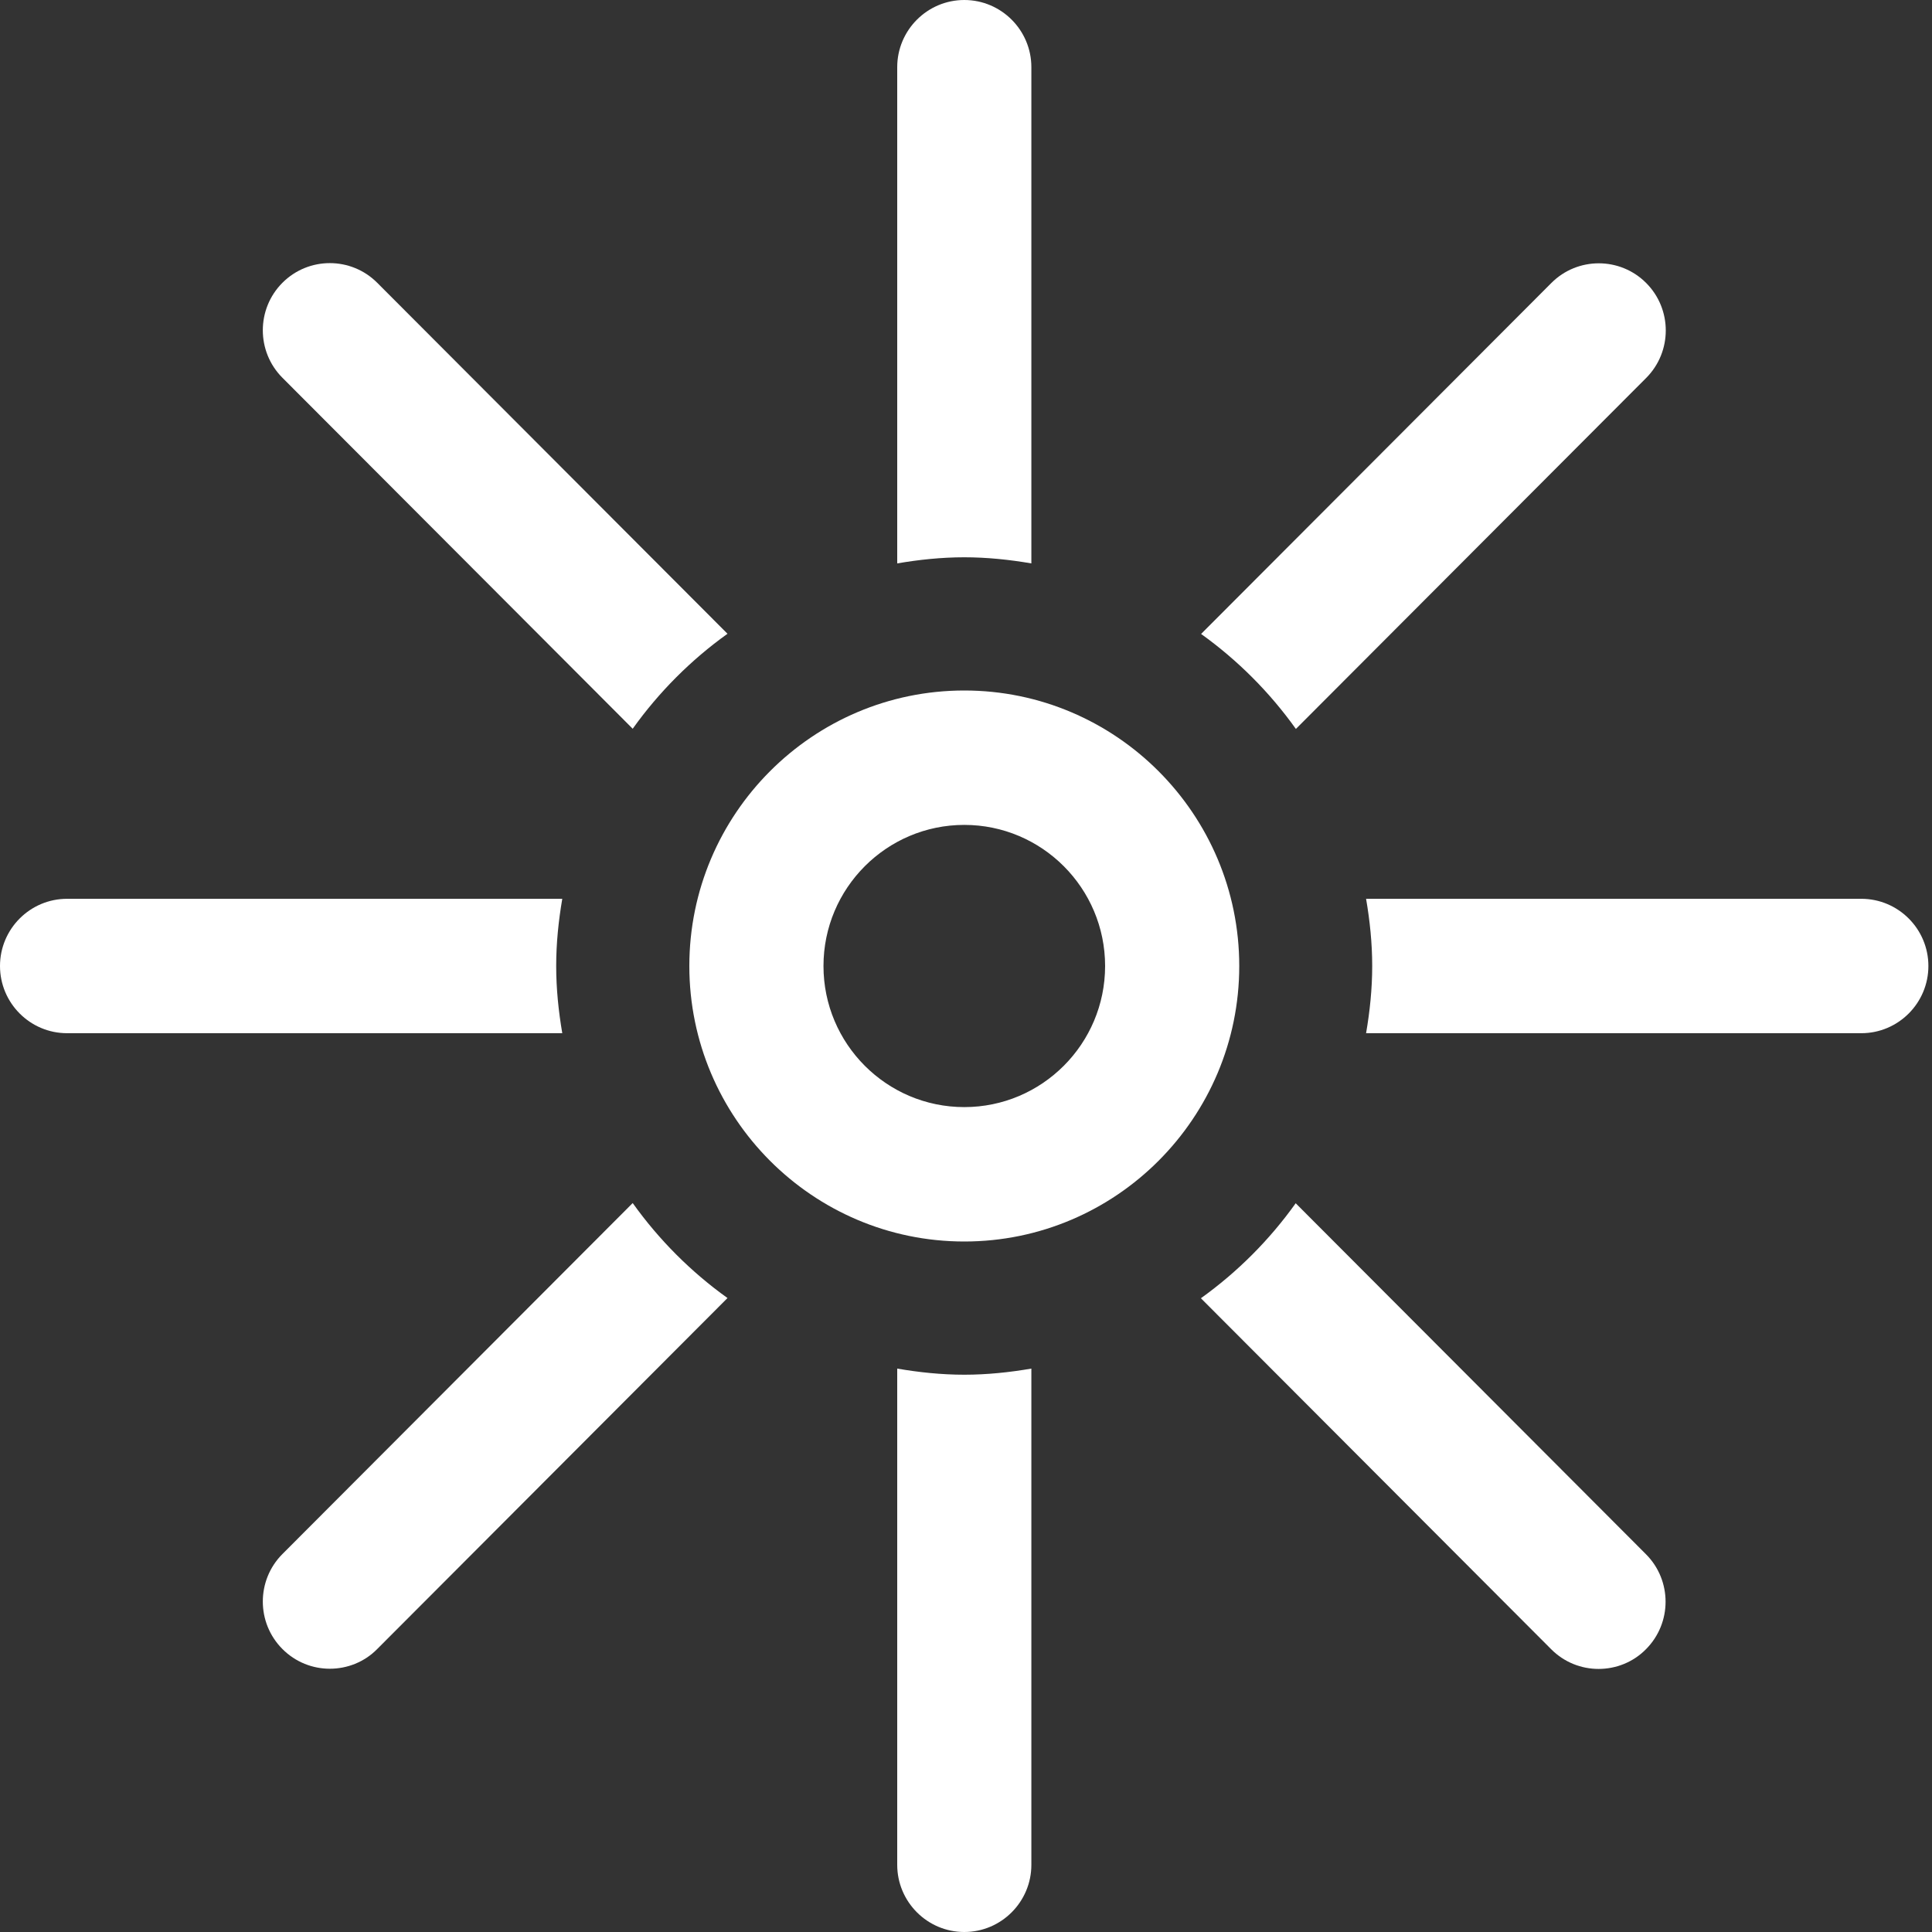
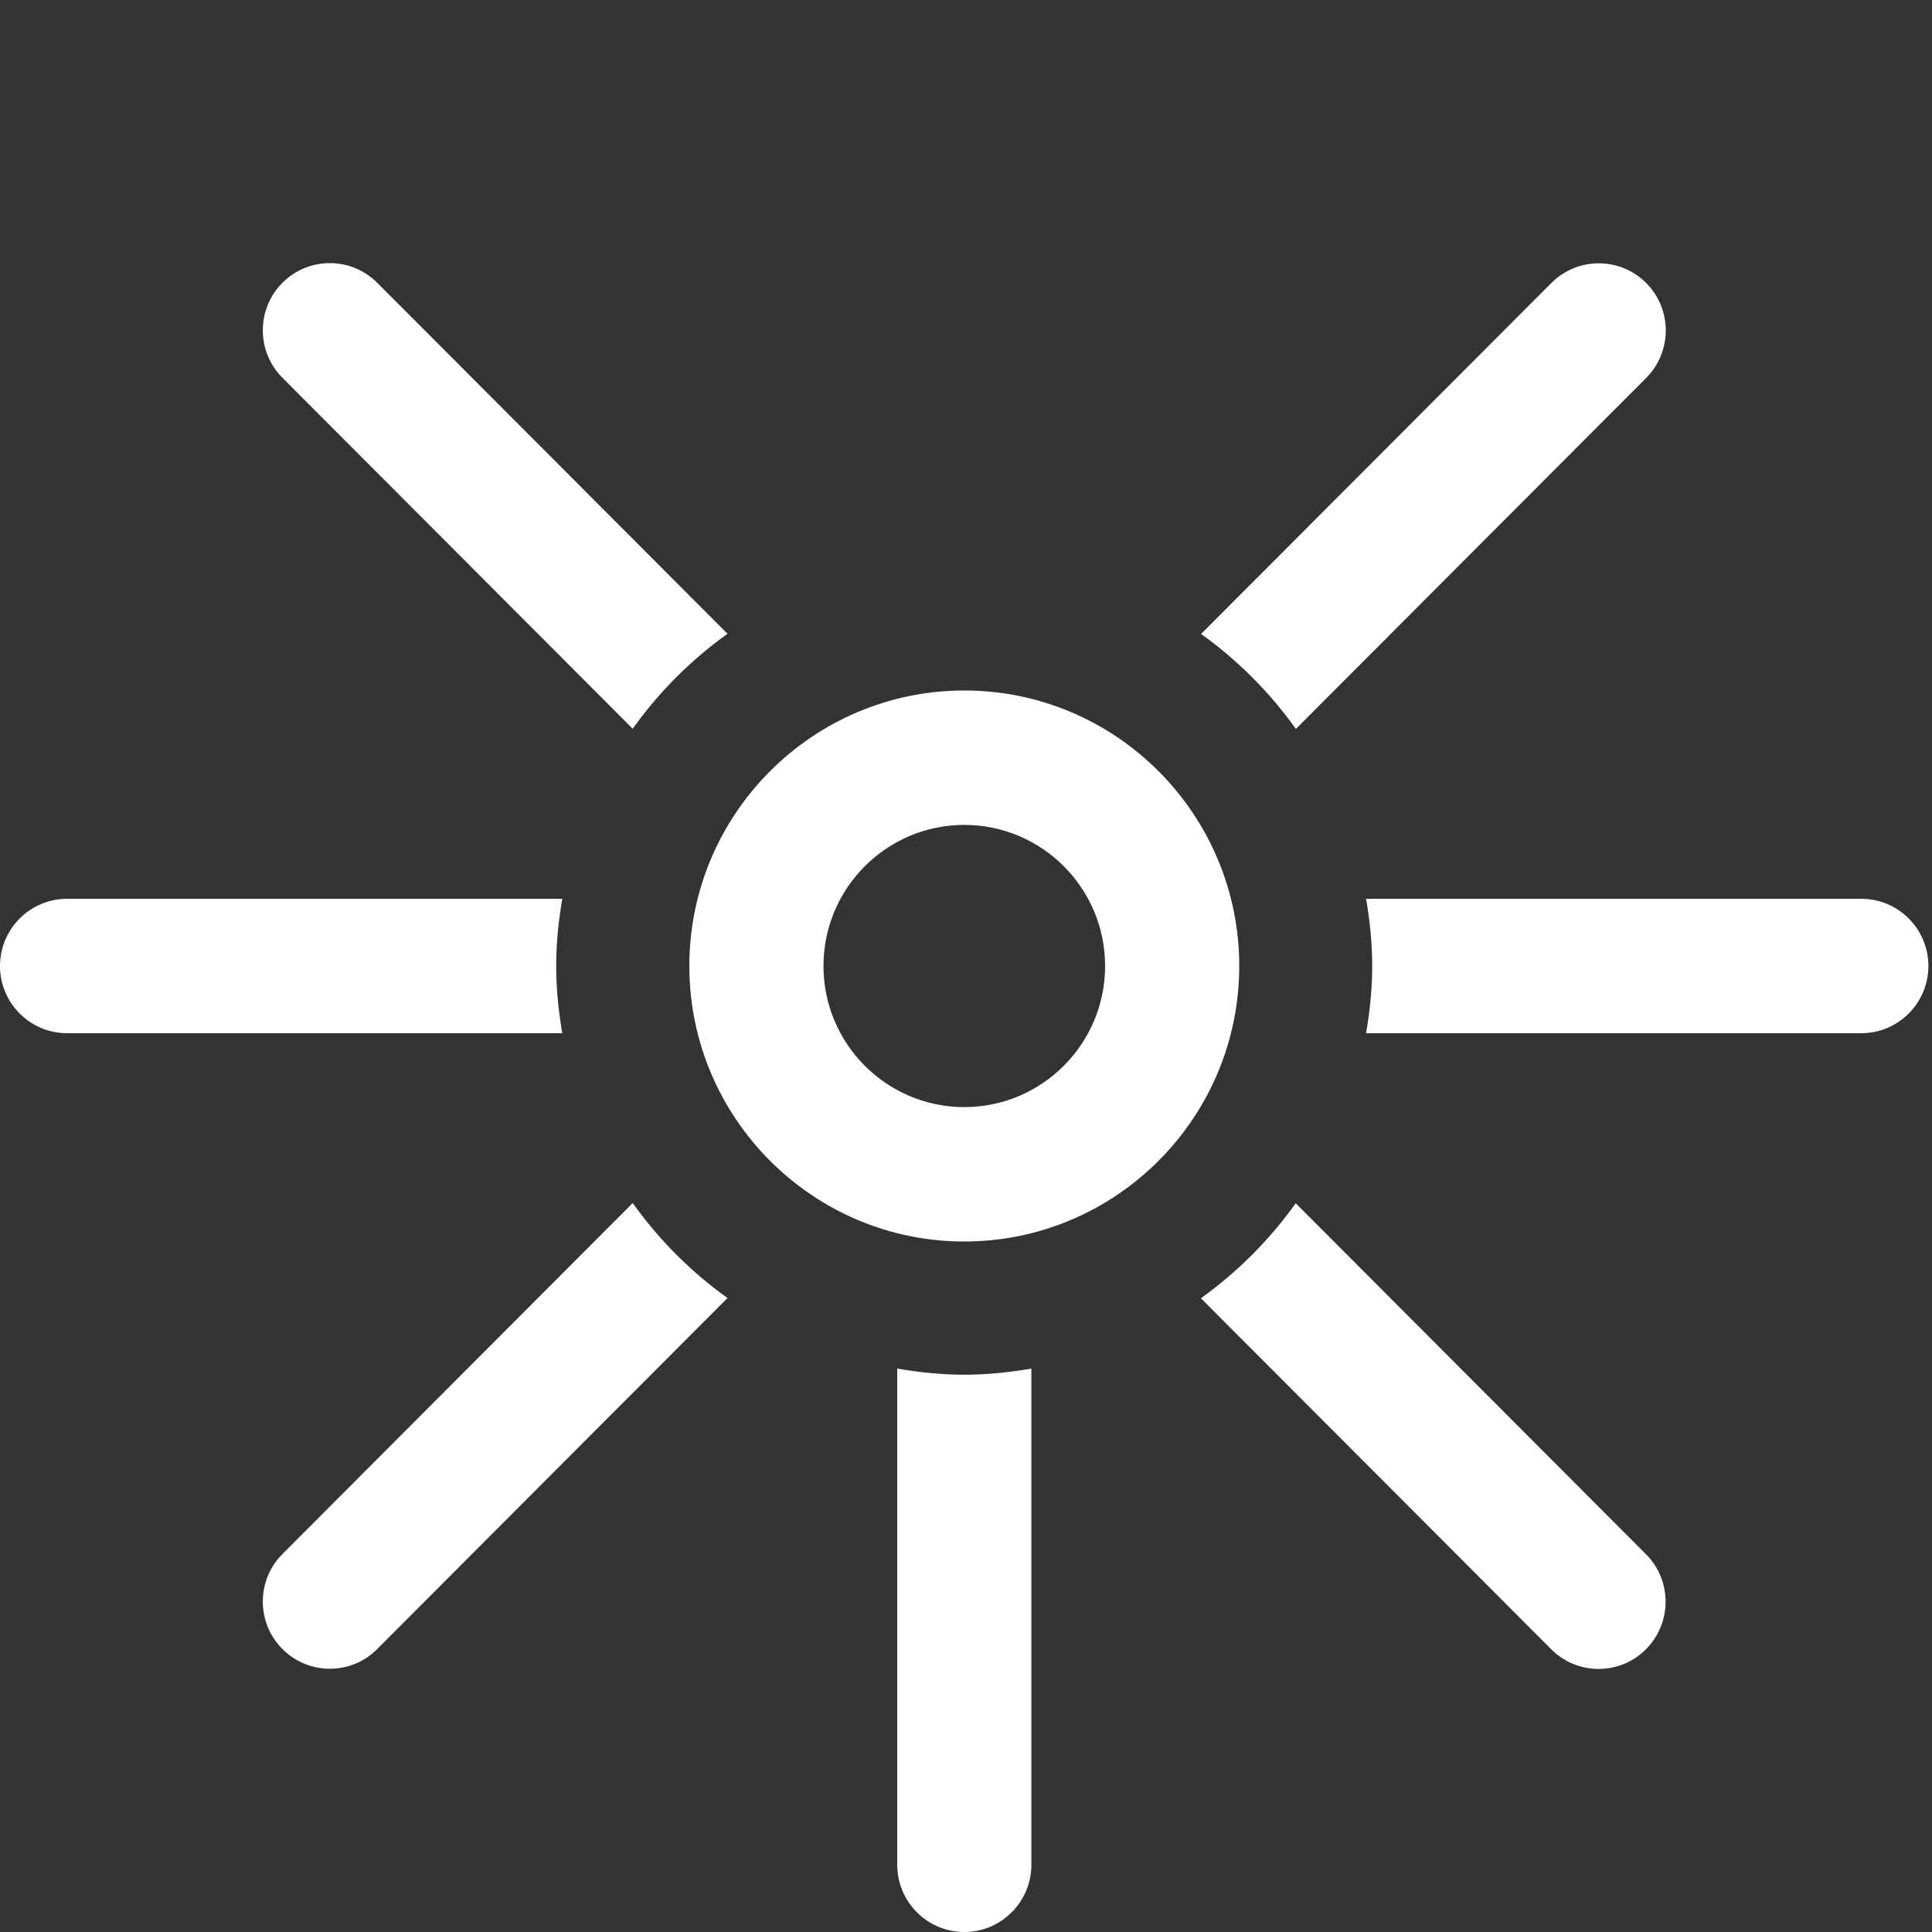
<svg xmlns="http://www.w3.org/2000/svg" width="60" height="60" viewBox="0 0 60 60" fill="none">
  <rect x="0" y="0" width="60" height="60" fill="#333333" stroke="none" />
-   <path d="M29.947 38.556C25.238 38.556 21.408 34.718 21.408 30C21.408 25.282 25.238 21.444 29.947 21.444C34.656 21.444 38.486 25.282 38.486 30C38.486 34.718 34.656 38.556 29.947 38.556ZM29.947 25.618C27.534 25.618 25.574 27.583 25.574 30C25.574 32.417 27.534 34.382 29.947 34.382C32.36 34.382 34.32 32.417 34.32 30C34.32 27.583 32.36 25.618 29.947 25.618Z" fill="white" />
+   <path d="M29.947 38.556C25.238 38.556 21.408 34.718 21.408 30C21.408 25.282 25.238 21.444 29.947 21.444C34.656 21.444 38.486 25.282 38.486 30C38.486 34.718 34.656 38.556 29.947 38.556M29.947 25.618C27.534 25.618 25.574 27.583 25.574 30C25.574 32.417 27.534 34.382 29.947 34.382C32.36 34.382 34.32 32.417 34.32 30C34.32 27.583 32.36 25.618 29.947 25.618Z" fill="white" />
  <path d="M17.462 27.913H2.083C0.935 27.913 0 28.849 0 30C0 31.151 0.935 32.087 2.083 32.087H17.462C17.346 31.408 17.273 30.71 17.273 30C17.273 29.29 17.346 28.592 17.462 27.913Z" fill="white" />
  <path d="M57.805 27.913H42.425C42.542 28.592 42.615 29.29 42.615 30C42.615 30.71 42.542 31.408 42.425 32.087H57.805C58.953 32.087 59.888 31.151 59.888 30C59.888 28.849 58.953 27.913 57.805 27.913Z" fill="white" />
-   <path d="M32.03 17.497V2.087C32.03 0.936 31.095 0 29.947 0C28.799 0 27.864 0.936 27.864 2.087V17.497C28.542 17.381 29.238 17.307 29.947 17.307C30.655 17.307 31.352 17.381 32.03 17.497Z" fill="white" />
  <path d="M27.864 42.503V57.913C27.864 59.064 28.799 60 29.947 60C31.095 60 32.03 59.064 32.03 57.913V42.503C31.352 42.619 30.655 42.693 29.947 42.693C29.238 42.693 28.542 42.619 27.864 42.503Z" fill="white" />
  <path d="M37.295 40.318L48.173 51.218C48.582 51.628 49.113 51.83 49.645 51.83C50.176 51.83 50.714 51.628 51.117 51.218C51.929 50.404 51.929 49.082 51.117 48.268L40.239 37.368C39.426 38.507 38.431 39.504 37.295 40.318Z" fill="white" />
  <path d="M22.593 19.682L11.715 8.782C10.903 7.968 9.583 7.968 8.771 8.782C7.959 9.596 7.959 10.918 8.771 11.732L19.649 22.632C20.462 21.493 21.457 20.496 22.593 19.682Z" fill="white" />
  <path d="M19.649 37.362L8.771 48.262C7.959 49.076 7.959 50.398 8.771 51.212C9.18 51.622 9.712 51.824 10.243 51.824C10.774 51.824 11.312 51.622 11.715 51.212L22.593 40.312C21.457 39.498 20.462 38.501 19.649 37.362Z" fill="white" />
  <path d="M40.245 22.638L51.123 11.738C51.935 10.924 51.935 9.602 51.123 8.788C50.311 7.974 48.991 7.974 48.179 8.788L37.301 19.688C38.437 20.502 39.432 21.499 40.245 22.638Z" fill="white" />
</svg>